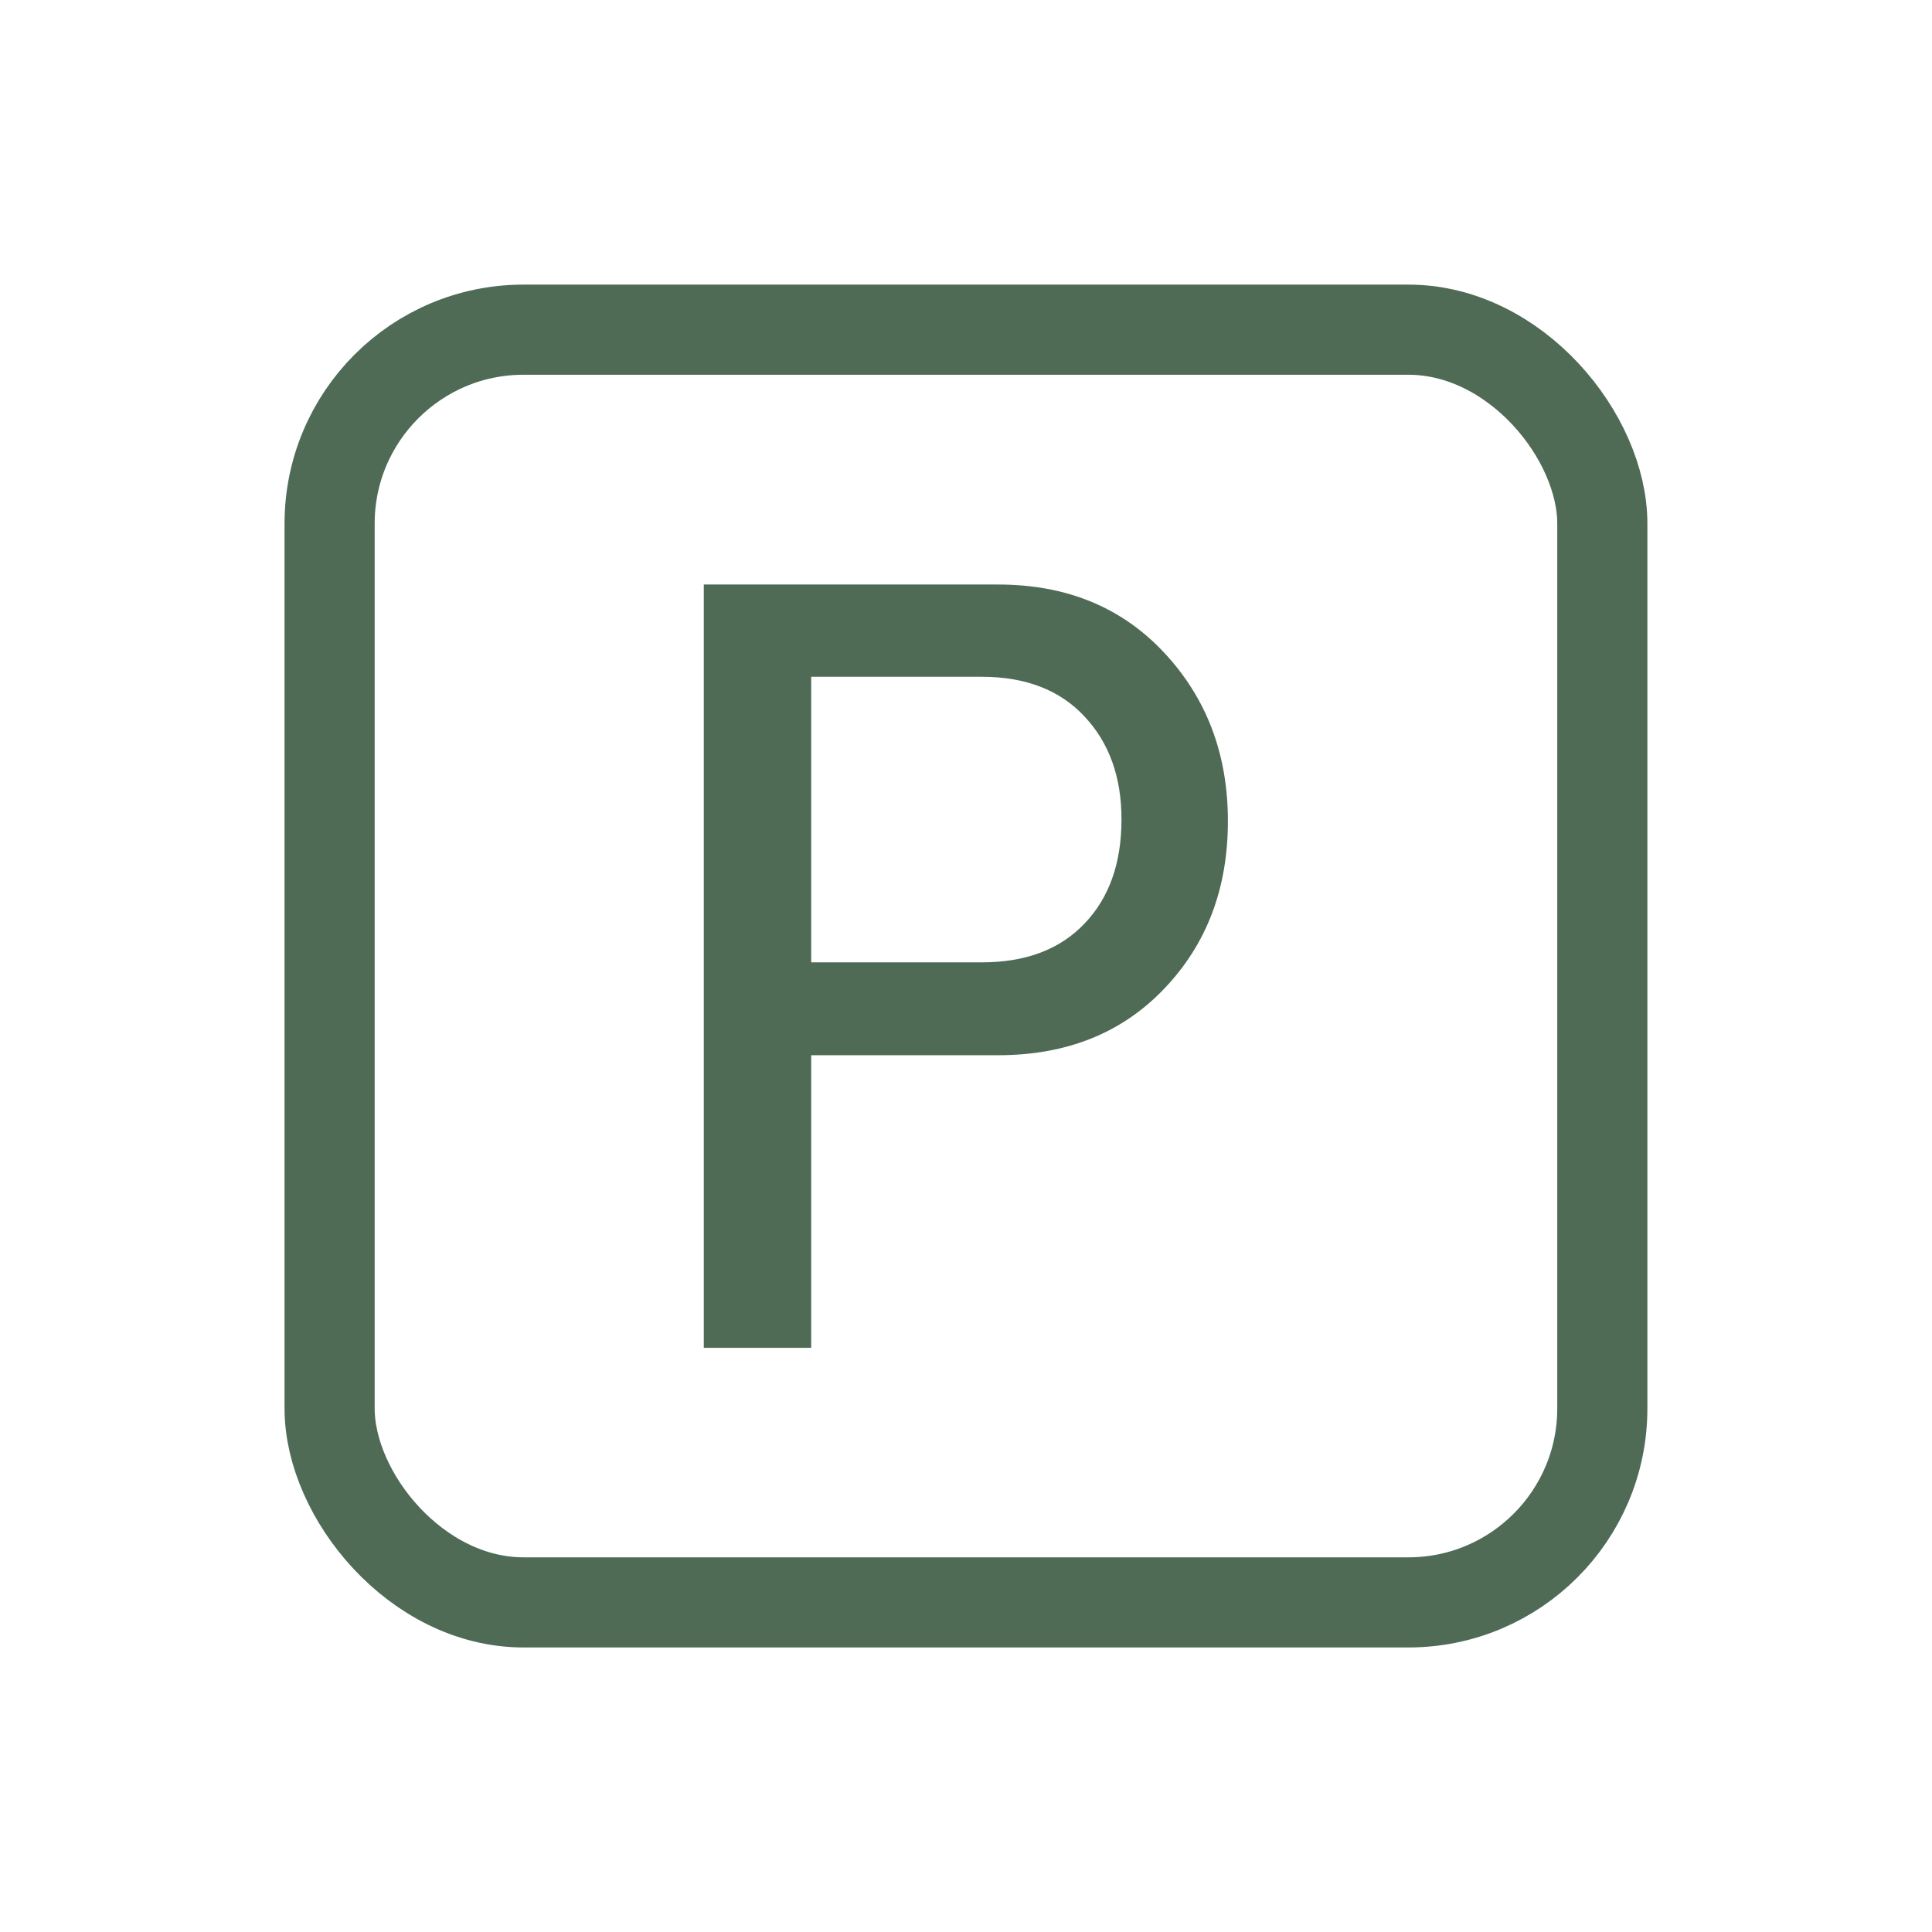
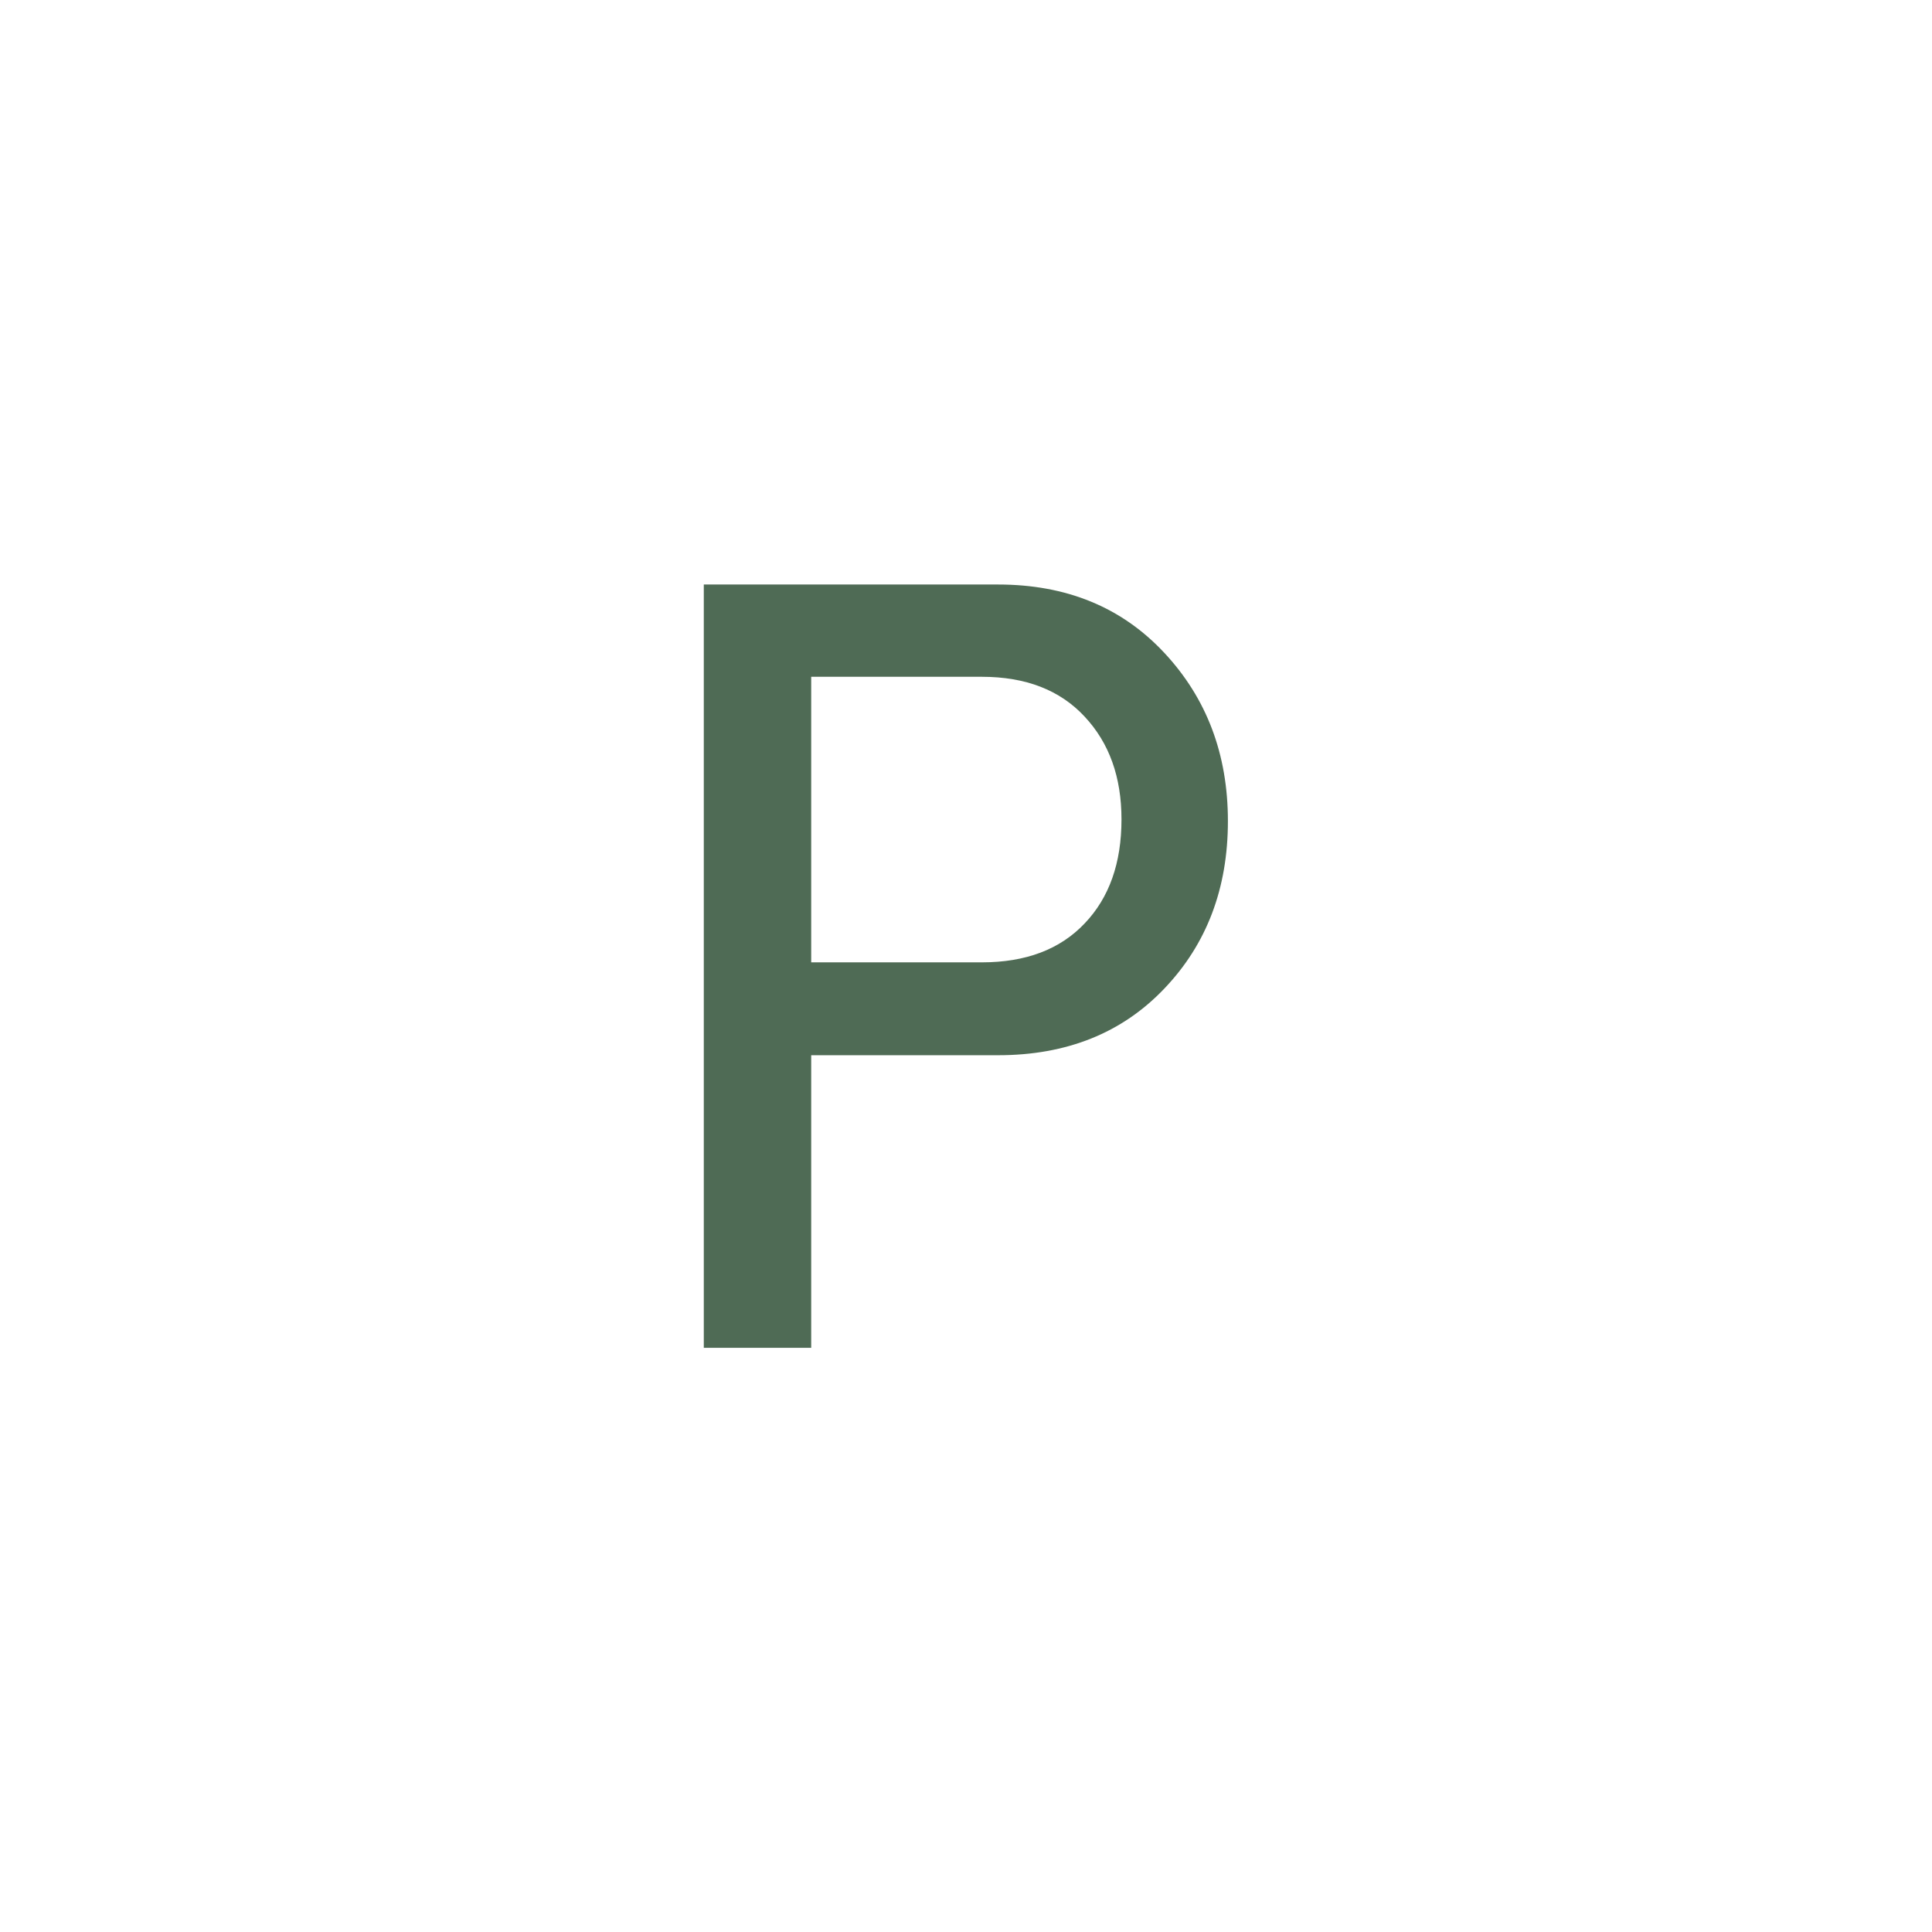
<svg xmlns="http://www.w3.org/2000/svg" xml:space="preserve" width="2.54mm" height="2.54mm" version="1.1" shape-rendering="geometricPrecision" text-rendering="geometricPrecision" image-rendering="optimizeQuality" fill-rule="evenodd" clip-rule="evenodd" viewBox="0 0 253.98 253.98">
  <g id="Layer_x0020_1">
    <path fill="#4F6B55" d="M-1415.17 -14416.89l25.93 0 0 9.15 -25.93 0 0 -9.15zm241.79 9.15l-24.41 0 0 -9.15 26.69 0 0 6.87c0,1.75 -0.53,2.28 -2.28,2.28zm-287.55 -38.13l334.83 0c-1.73,7.43 -8.92,12.96 -13.72,12.96l-305.86 0c-4.24,0 -7.41,-1.8 -9.75,-3.97 -4.12,-3.82 -3.2,-4.2 -5.5,-8.99zm0 -49.58c0,-8.03 8.18,-15.25 16.02,-15.25l302.8 0c9.55,0 16.78,8.46 16.78,18.3l0 31.27 -335.6 0 0 -34.32zm189.15 -57.2c0,-2.35 2.24,-3.05 4.58,-3.05l69.41 0c2.34,0 4.57,0.7 4.57,3.05l0 26.69 -78.56 0 0 -26.69zm-122.03 0.76c0,-1.78 2.03,-3.81 3.81,-3.81l70.17 0c3.56,0 5.34,1.77 5.34,5.33l0 24.41 -79.32 0 0 -25.93zm-15.26 -1.53l0 27.46 -13.73 0 0 -69.41c0,-16.28 3.98,-23.76 11.32,-32.92 1.68,-2.1 3.49,-3.19 5.69,-4.99 5.89,-4.8 16.8,-8.61 24.94,-8.61l173.91 0c23.78,0 42.71,19.2 42.71,41.18l0 74.75 -12.97 0c0,-16.69 4.25,-45 -19.83,-45l-70.93 0c-11.1,0 -19.07,9.62 -19.07,16.02l0 28.98 -12.2 0c0,-16.66 4.38,-45 -19.83,-45l-71.7 0c-9.06,0 -18.31,8.59 -18.31,17.54zm-28.98 -45.76l0 73.22c-13.54,0 -20.63,0.47 -30.33,10.86 -5.67,6.07 -8.57,14.26 -8.57,25.75l0 36.61c0,22.88 14.93,35.85 37.37,35.85l9.16 0 0 9.92c0,7.53 6.95,14.49 14.49,14.49l28.98 0c7.52,0 13.73,-8.6 13.73,-19.07l0 -5.34 160.17 0 0 9.92c0,7.53 6.96,14.49 14.5,14.49l28.98 0c6.29,0 13.73,-7.49 13.73,-17.54l0 -6.87c14.8,0 23.69,0.41 34.44,-8.27 5.88,-4.74 11.32,-14.02 11.32,-24.53 0,-13.02 1.73,-46.85 -2.52,-56.2 -4.84,-10.64 -15.19,-20.07 -27.99,-20.07l-8.39 0 0 -77.03c0,-7.12 -3.18,-16.72 -5.58,-21.88 -8.12,-17.5 -29.2,-32.28 -50.1,-32.28l-176.19 0c-31.51,0 -57.2,26.32 -57.2,57.97z" />
    <g id="_1843289406544">
-       <rect fill="none" stroke="#4F6B55" stroke-width="11.85" stroke-miterlimit="22.926" x="43.33" y="43.34" width="167.31" height="167.31" rx="25.49" ry="25.49" />
      <path fill="#4F6B55" fill-rule="nonzero" d="M131.2 76.84c8.98,0 16.25,2.98 21.84,8.96 5.57,5.96 8.38,13.32 8.38,22.14 0,8.84 -2.78,16.17 -8.35,22.01 -5.55,5.84 -12.84,8.77 -21.87,8.77l-24.56 0 0 38.46 -14.12 0 0 -100.34 38.68 0zm-2.13 49.67c5.76,0 10.27,-1.69 13.51,-5.11 3.25,-3.39 4.85,-7.97 4.85,-13.68 0,-5.55 -1.6,-10.05 -4.85,-13.52 -3.24,-3.49 -7.75,-5.23 -13.51,-5.23l-22.43 0 0 37.54 22.43 0z" />
    </g>
  </g>
</svg>